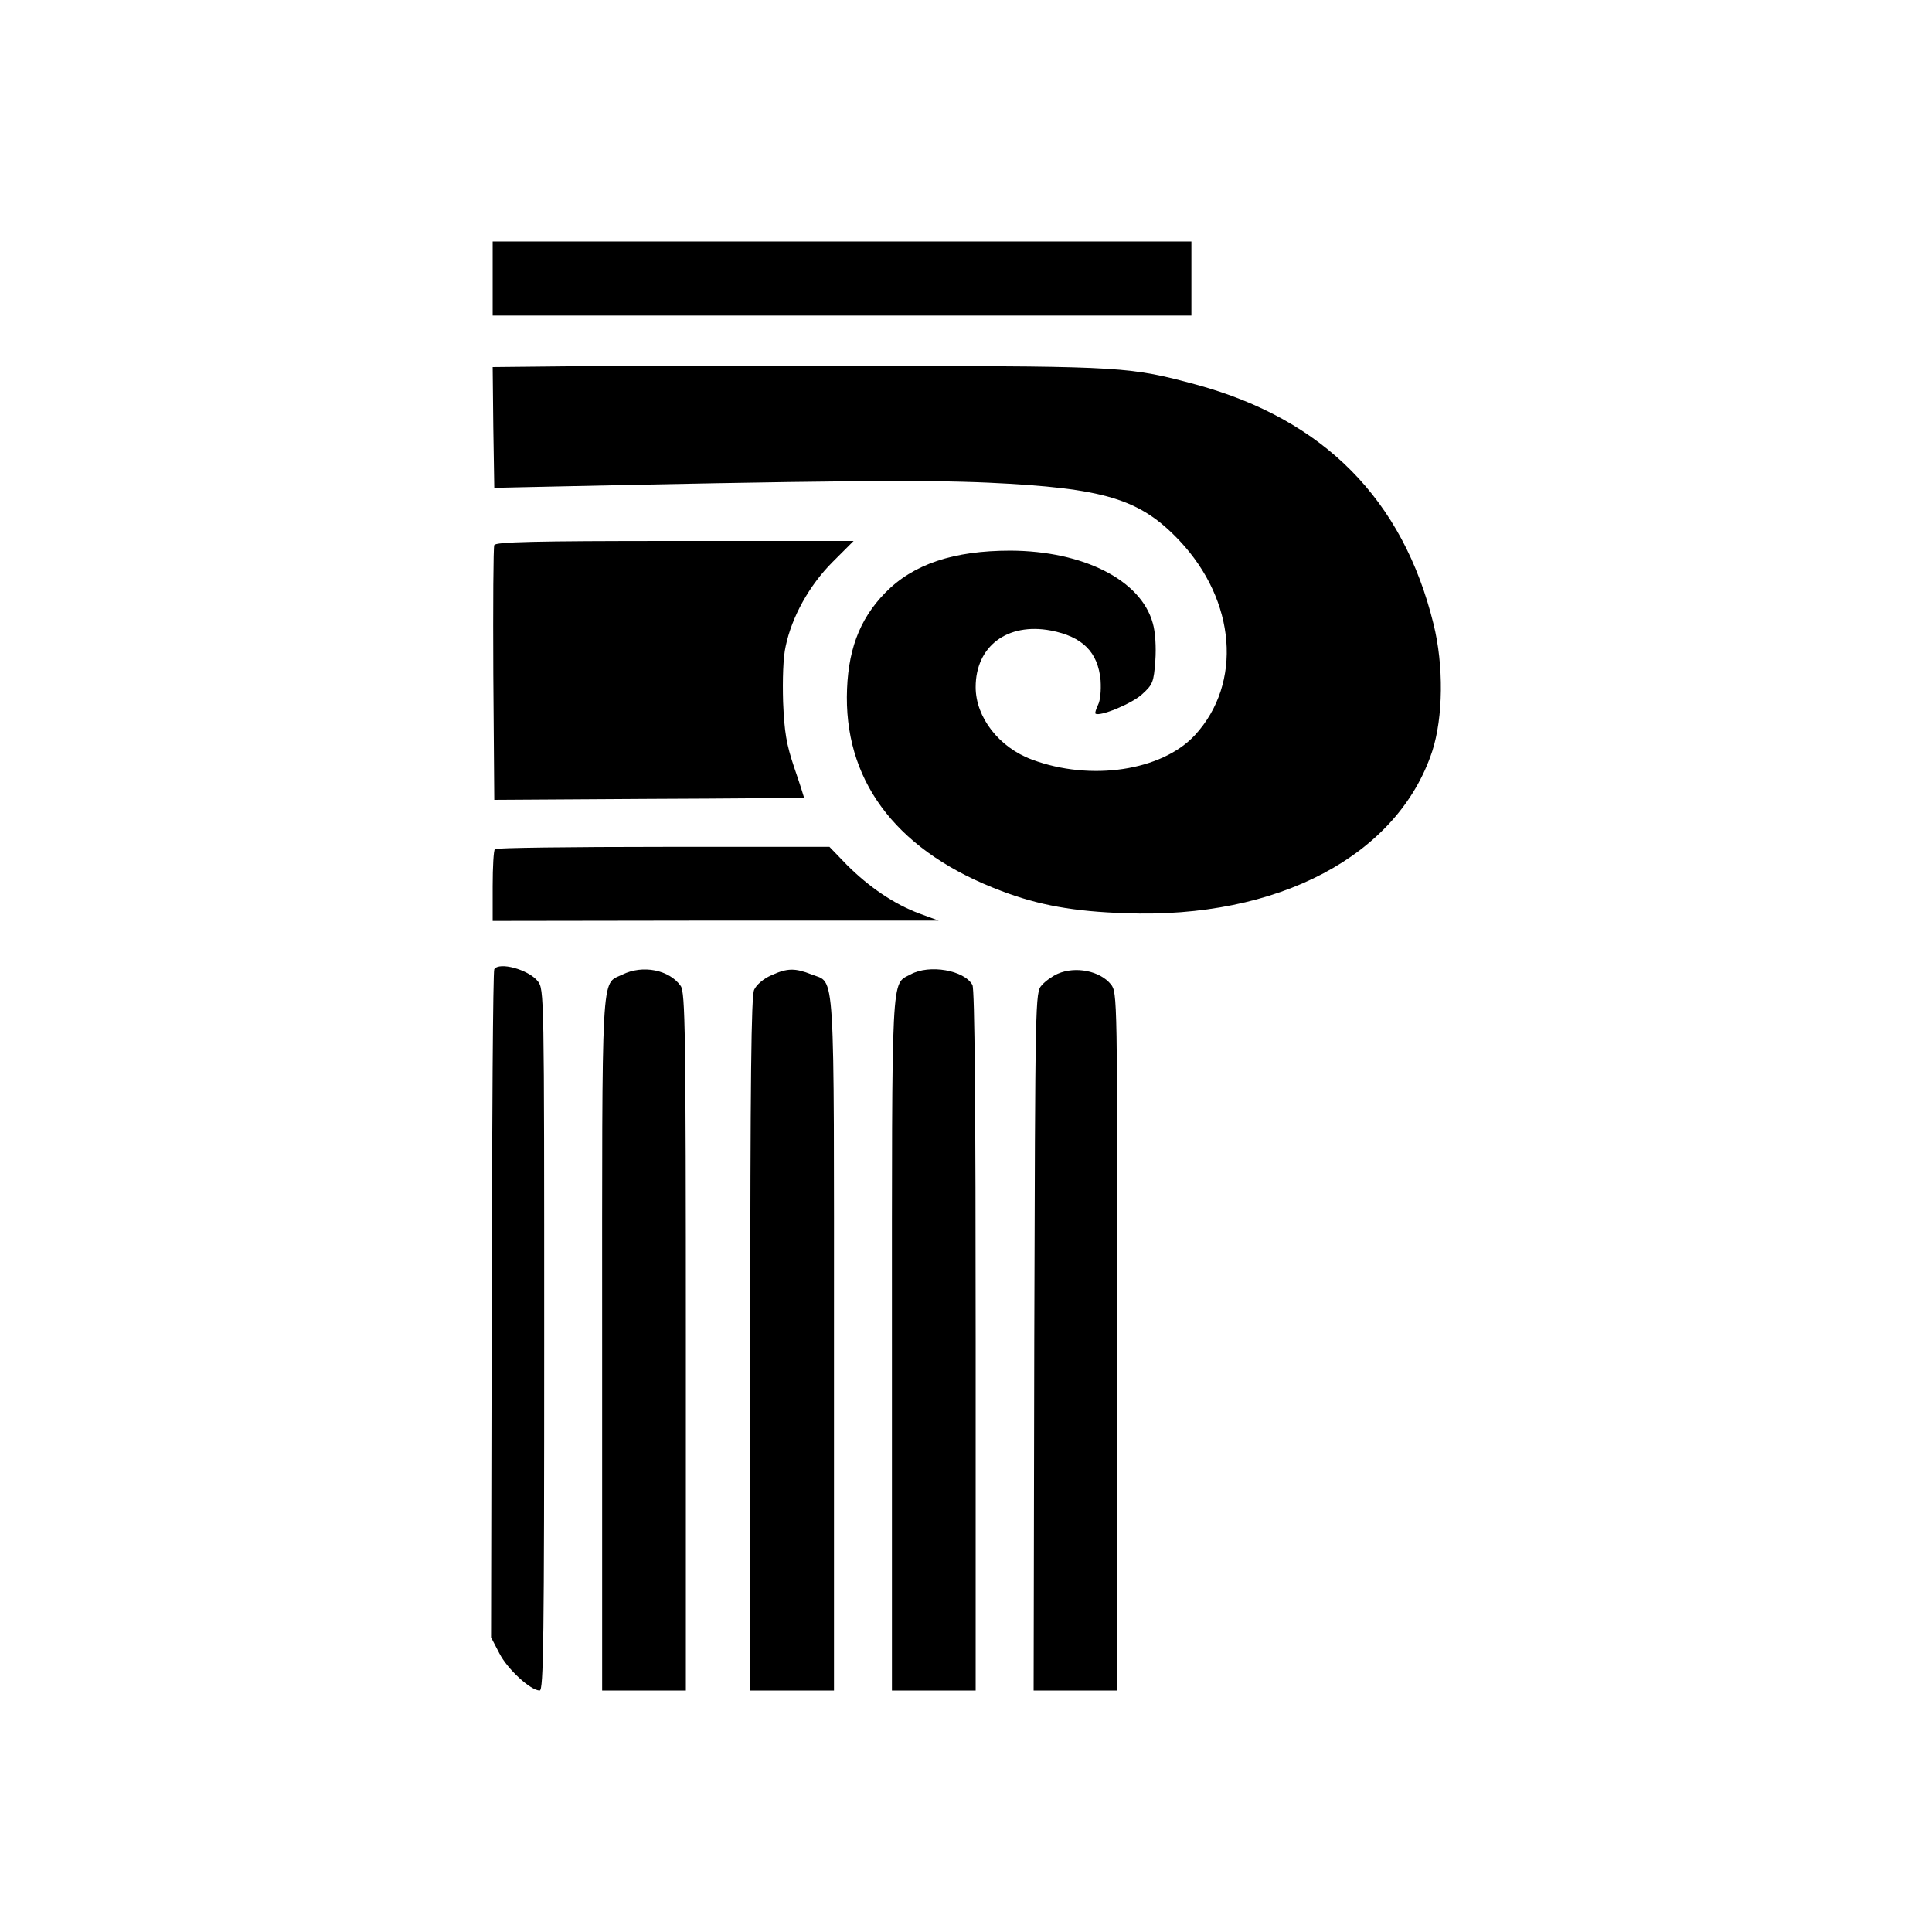
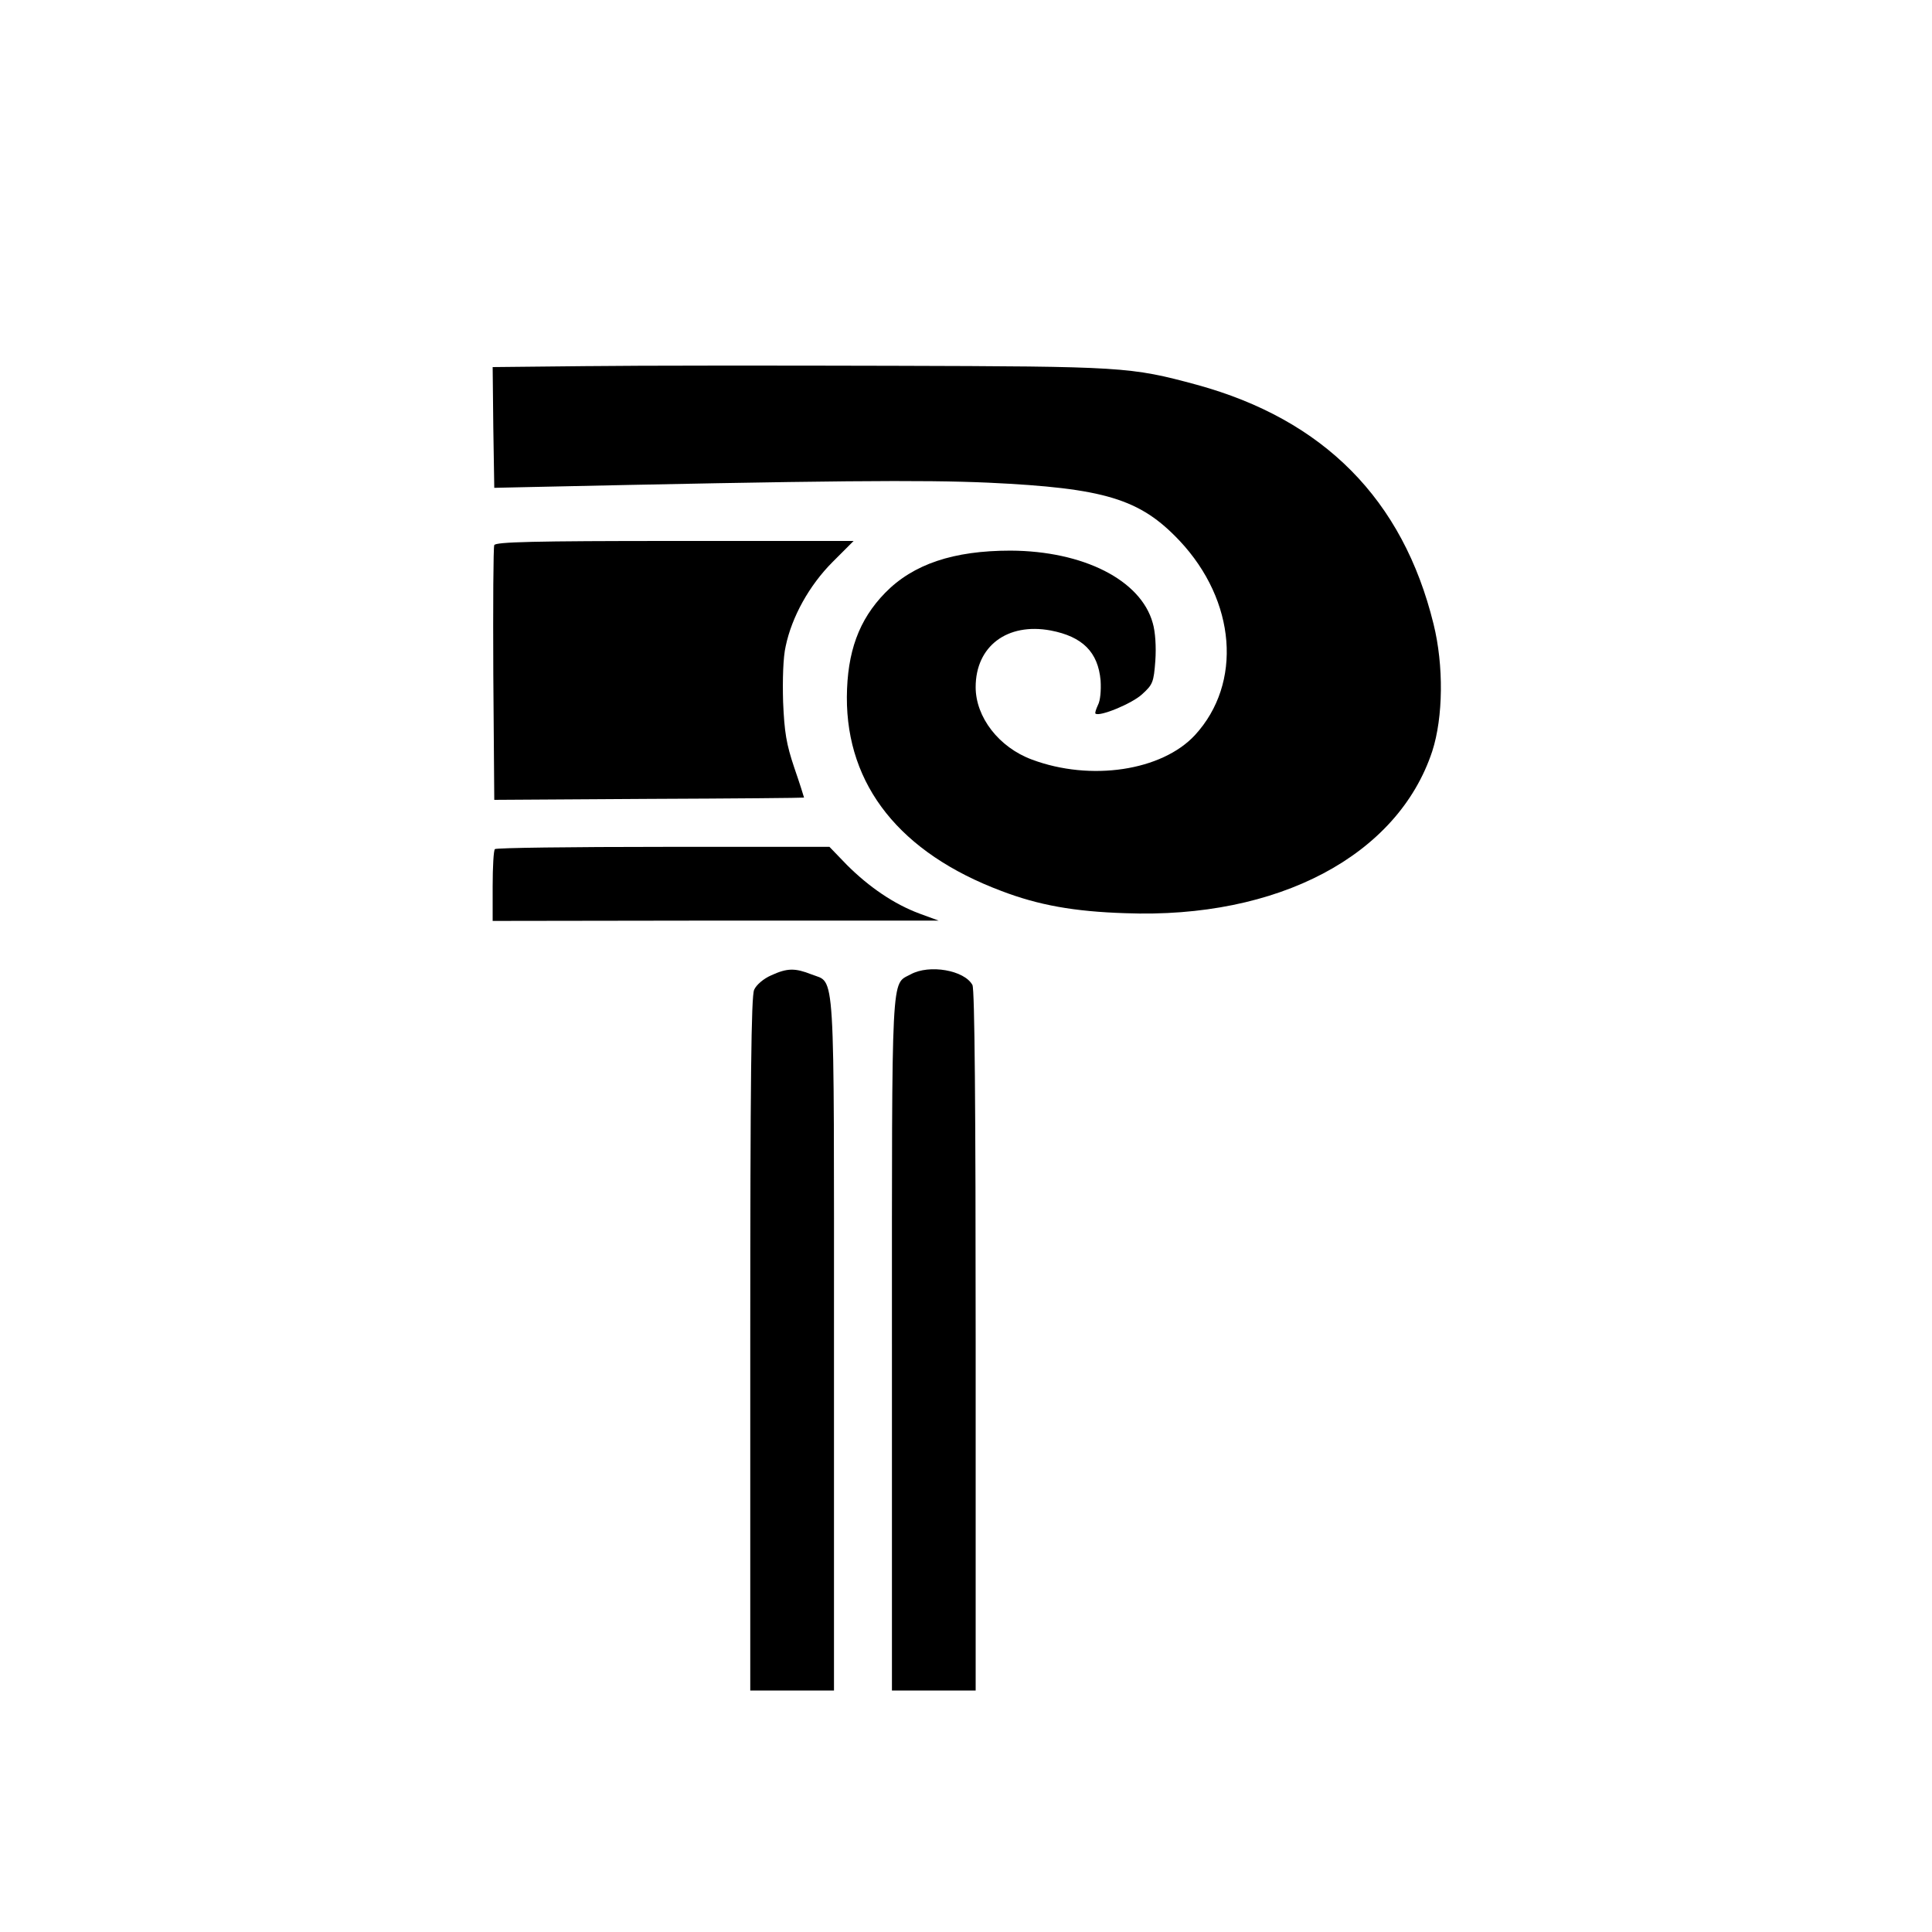
<svg xmlns="http://www.w3.org/2000/svg" version="1.0" width="600pt" height="600pt" viewBox="0 0 600 600" preserveAspectRatio="xMidYMid meet">
  <g transform="translate(0,600) scale(0.1,-0.1)" fill="#000000" stroke="none">
-     <path d="M1530 5135 l0 -115 1085 0 1085 0 0 115 0 115 -1085 0 -1085 0 0 -115z" />
    <path d="M1822 4863 l-292 -3 2 -188 3 -187 90 2 c958 21 1241 23 1445 14 361 -17 470 -50 593 -180 176 -187 196 -443 48 -604 -103 -111 -324 -144 -506 -76 -103 38 -175 132 -175 225 0 127 98 201 233 176 99 -19 147 -67 155 -155 2 -32 -1 -63 -8 -76 -6 -13 -10 -25 -8 -27 12 -11 114 31 145 60 33 30 36 37 41 104 3 43 0 90 -8 117 -37 134 -216 224 -442 225 -177 0 -302 -42 -389 -131 -82 -84 -118 -184 -119 -324 -1 -275 166 -484 480 -602 115 -44 226 -64 385 -69 474 -18 846 179 953 503 34 105 36 266 4 395 -95 387 -341 635 -735 743 -207 56 -228 57 -942 59 -363 1 -792 1 -953 -1z" />
    <path d="M1535 4307 c-3 -6 -4 -187 -3 -401 l3 -390 480 3 c264 1 481 3 482 4 0 1 -13 43 -30 92 -25 74 -31 111 -35 205 -2 69 0 139 8 173 19 91 73 189 146 262 l65 65 -556 0 c-436 0 -557 -3 -560 -13z" />
    <path d="M1537 3363 c-4 -3 -7 -55 -7 -115 l0 -108 693 1 692 0 -60 22 c-78 29 -156 82 -225 151 l-54 56 -516 0 c-284 0 -520 -3 -523 -7z" />
-     <path d="M1535 2990 c-4 -6 -7 -475 -8 -1043 l-2 -1032 26 -50 c25 -49 97 -115 125 -115 12 0 14 154 14 1089 0 1081 0 1088 -20 1114 -29 36 -120 61 -135 37z" />
-     <path d="M1932 2973 c-66 -32 -62 36 -62 -1148 l0 -1075 130 0 130 0 0 1083 c0 965 -2 1085 -16 1105 -35 50 -118 67 -182 35z" />
    <path d="M2395 2971 c-23 -10 -46 -29 -53 -45 -9 -21 -12 -273 -12 -1101 l0 -1075 130 0 130 0 0 1075 c0 1199 5 1119 -70 1149 -51 20 -75 20 -125 -3z" />
    <path d="M2828 2974 c-61 -33 -58 28 -58 -1149 l0 -1075 130 0 130 0 0 1086 c0 725 -3 1092 -10 1105 -25 46 -134 65 -192 33z" />
-     <path d="M3285 2976 c-16 -7 -39 -23 -50 -36 -20 -22 -20 -38 -23 -1106 l-2 -1084 130 0 130 0 0 1084 c0 1076 0 1083 -20 1109 -34 42 -110 57 -165 33z" />
  </g>
</svg>